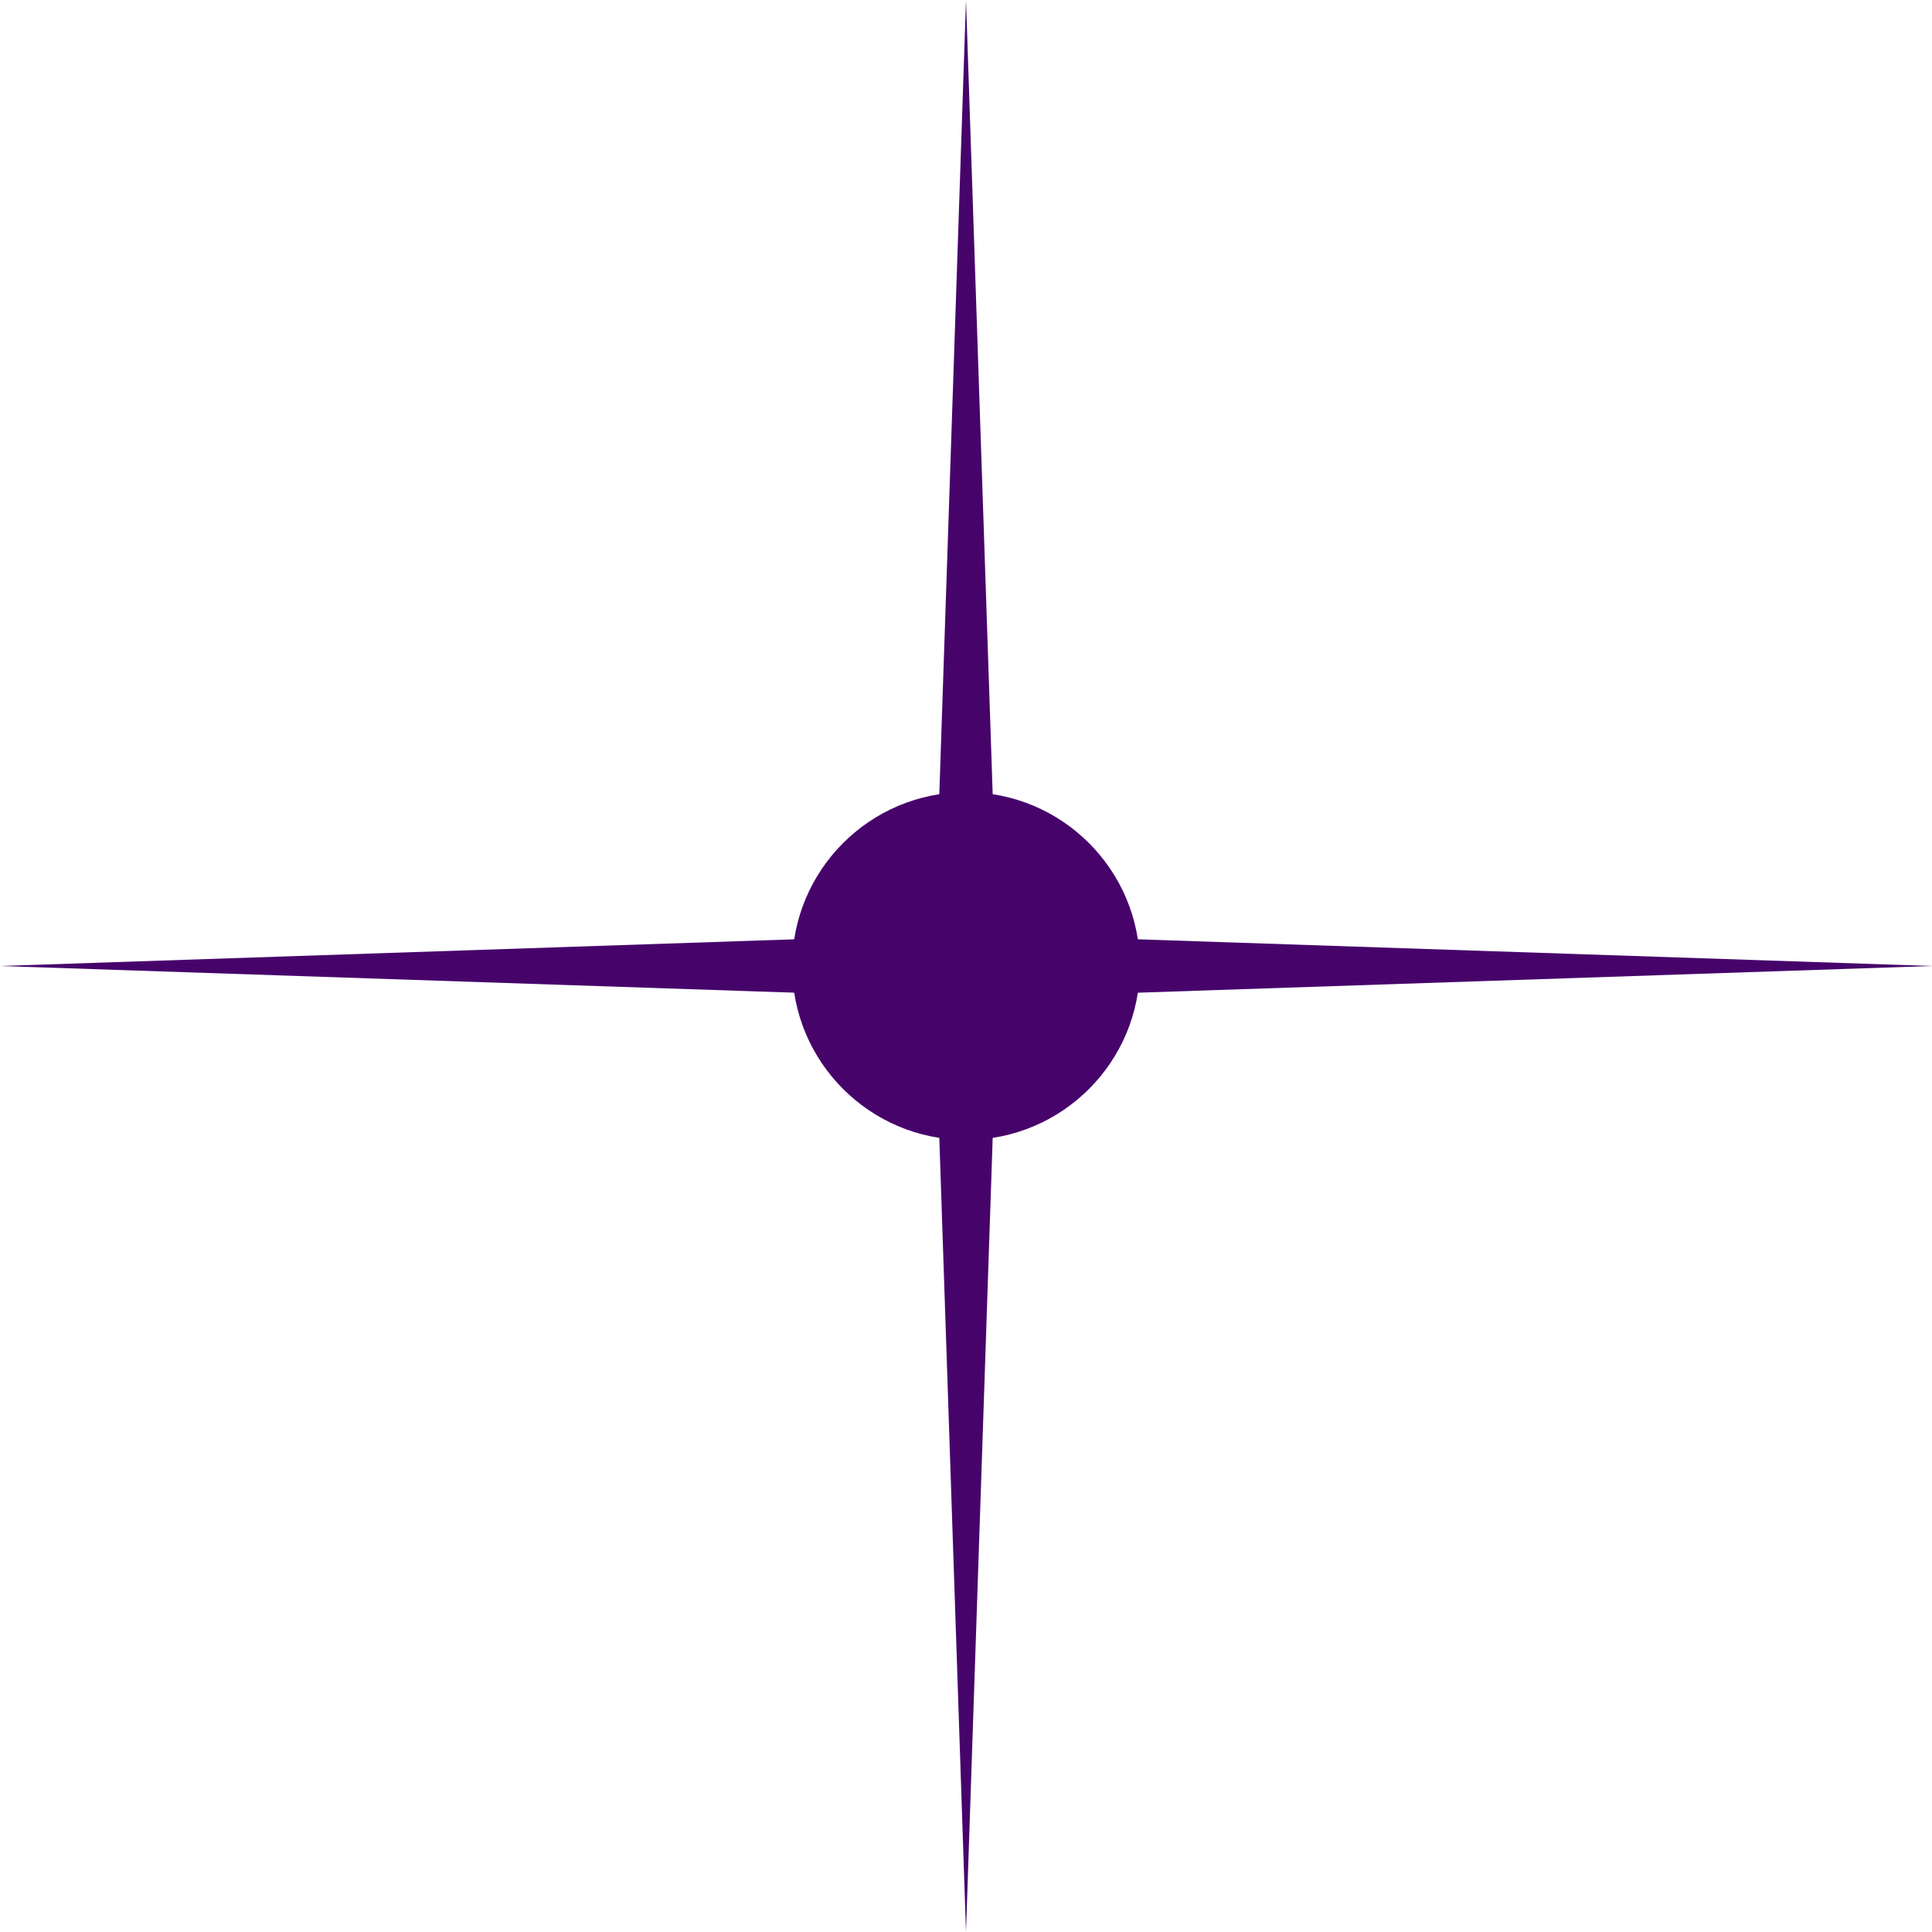
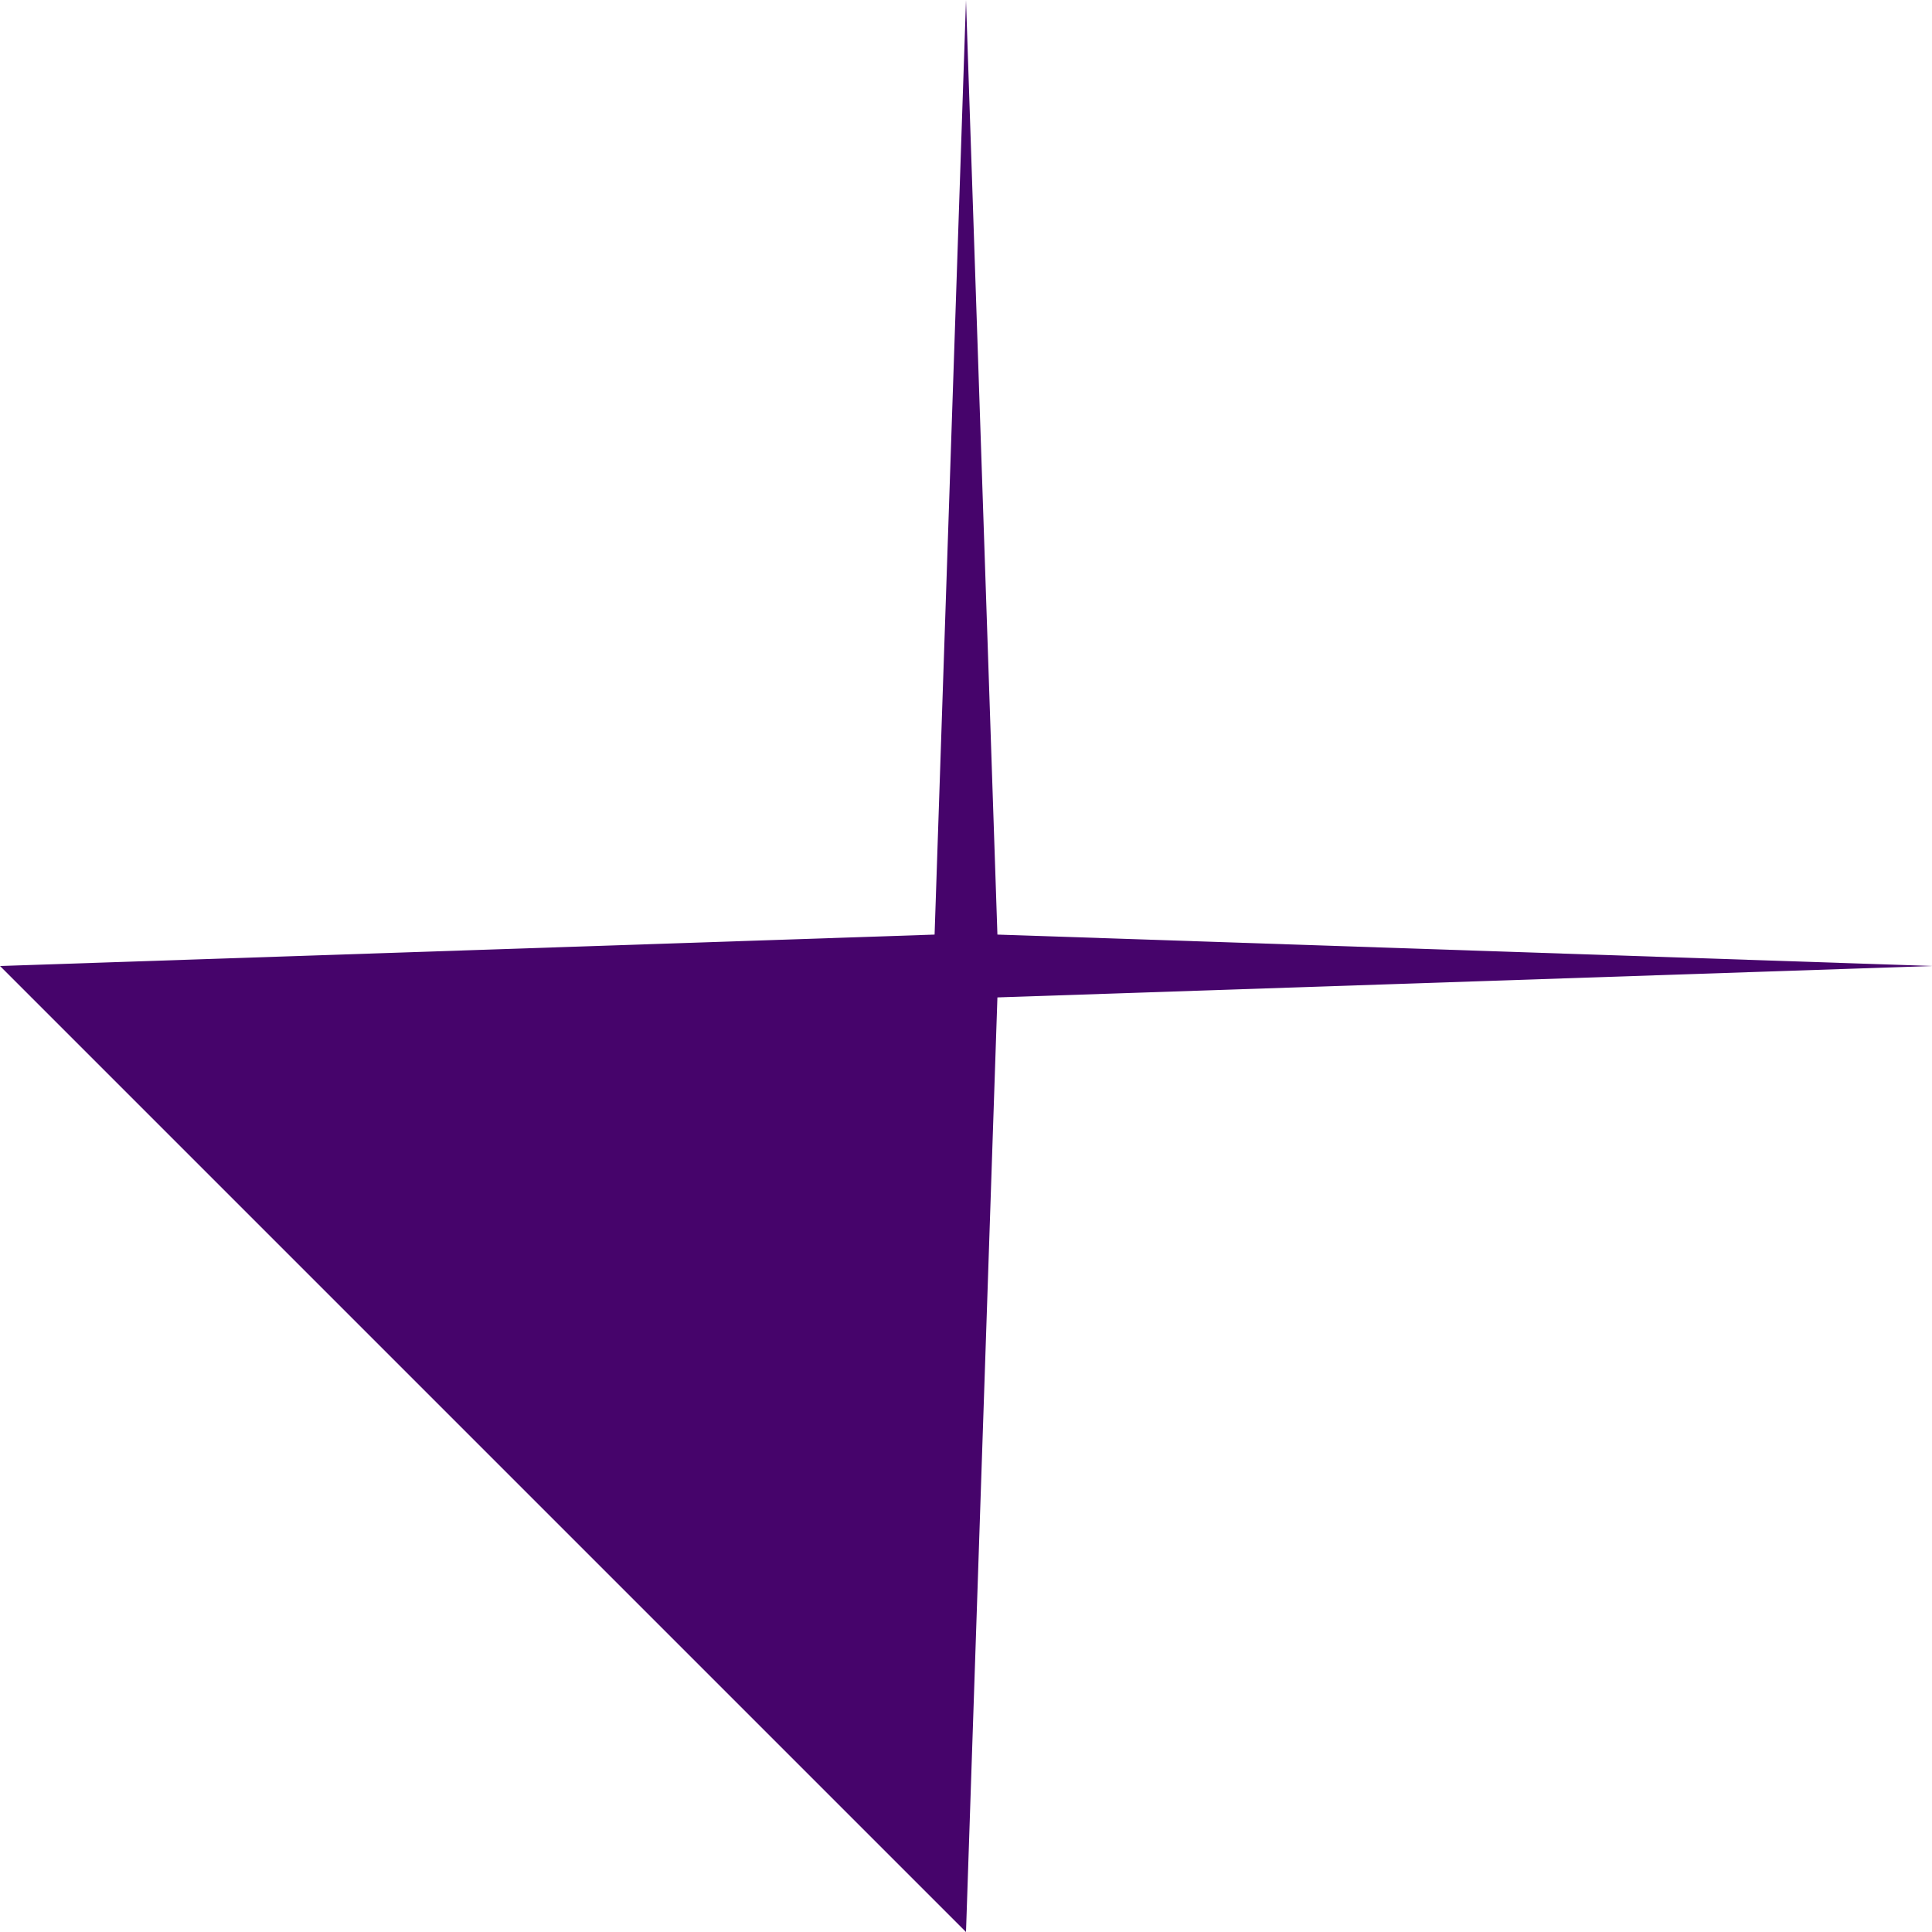
<svg xmlns="http://www.w3.org/2000/svg" width="54" height="54" viewBox="0 0 54 54" fill="none">
  <g filter="url(#filter0_f_1238_203)">
-     <circle cx="27.001" cy="27.001" r="4.86" fill="#46046B" />
-   </g>
-   <path d="M27 0L27.878 26.122L54 27L27.878 27.878L27 54L26.122 27.878L0 27L26.122 26.122L27 0Z" fill="#46046B" />
+     </g>
+   <path d="M27 0L27.878 26.122L54 27L27.878 27.878L27 54L0 27L26.122 26.122L27 0Z" fill="#46046B" />
  <defs>
    <filter id="filter0_f_1238_203" x="12.141" y="12.141" width="29.719" height="29.719" filterUnits="userSpaceOnUse" color-interpolation-filters="sRGB">
      <feFlood flood-opacity="0" result="BackgroundImageFix" />
      <feBlend mode="normal" in="SourceGraphic" in2="BackgroundImageFix" result="shape" />
      <feGaussianBlur stdDeviation="5" result="effect1_foregroundBlur_1238_203" />
    </filter>
  </defs>
</svg>